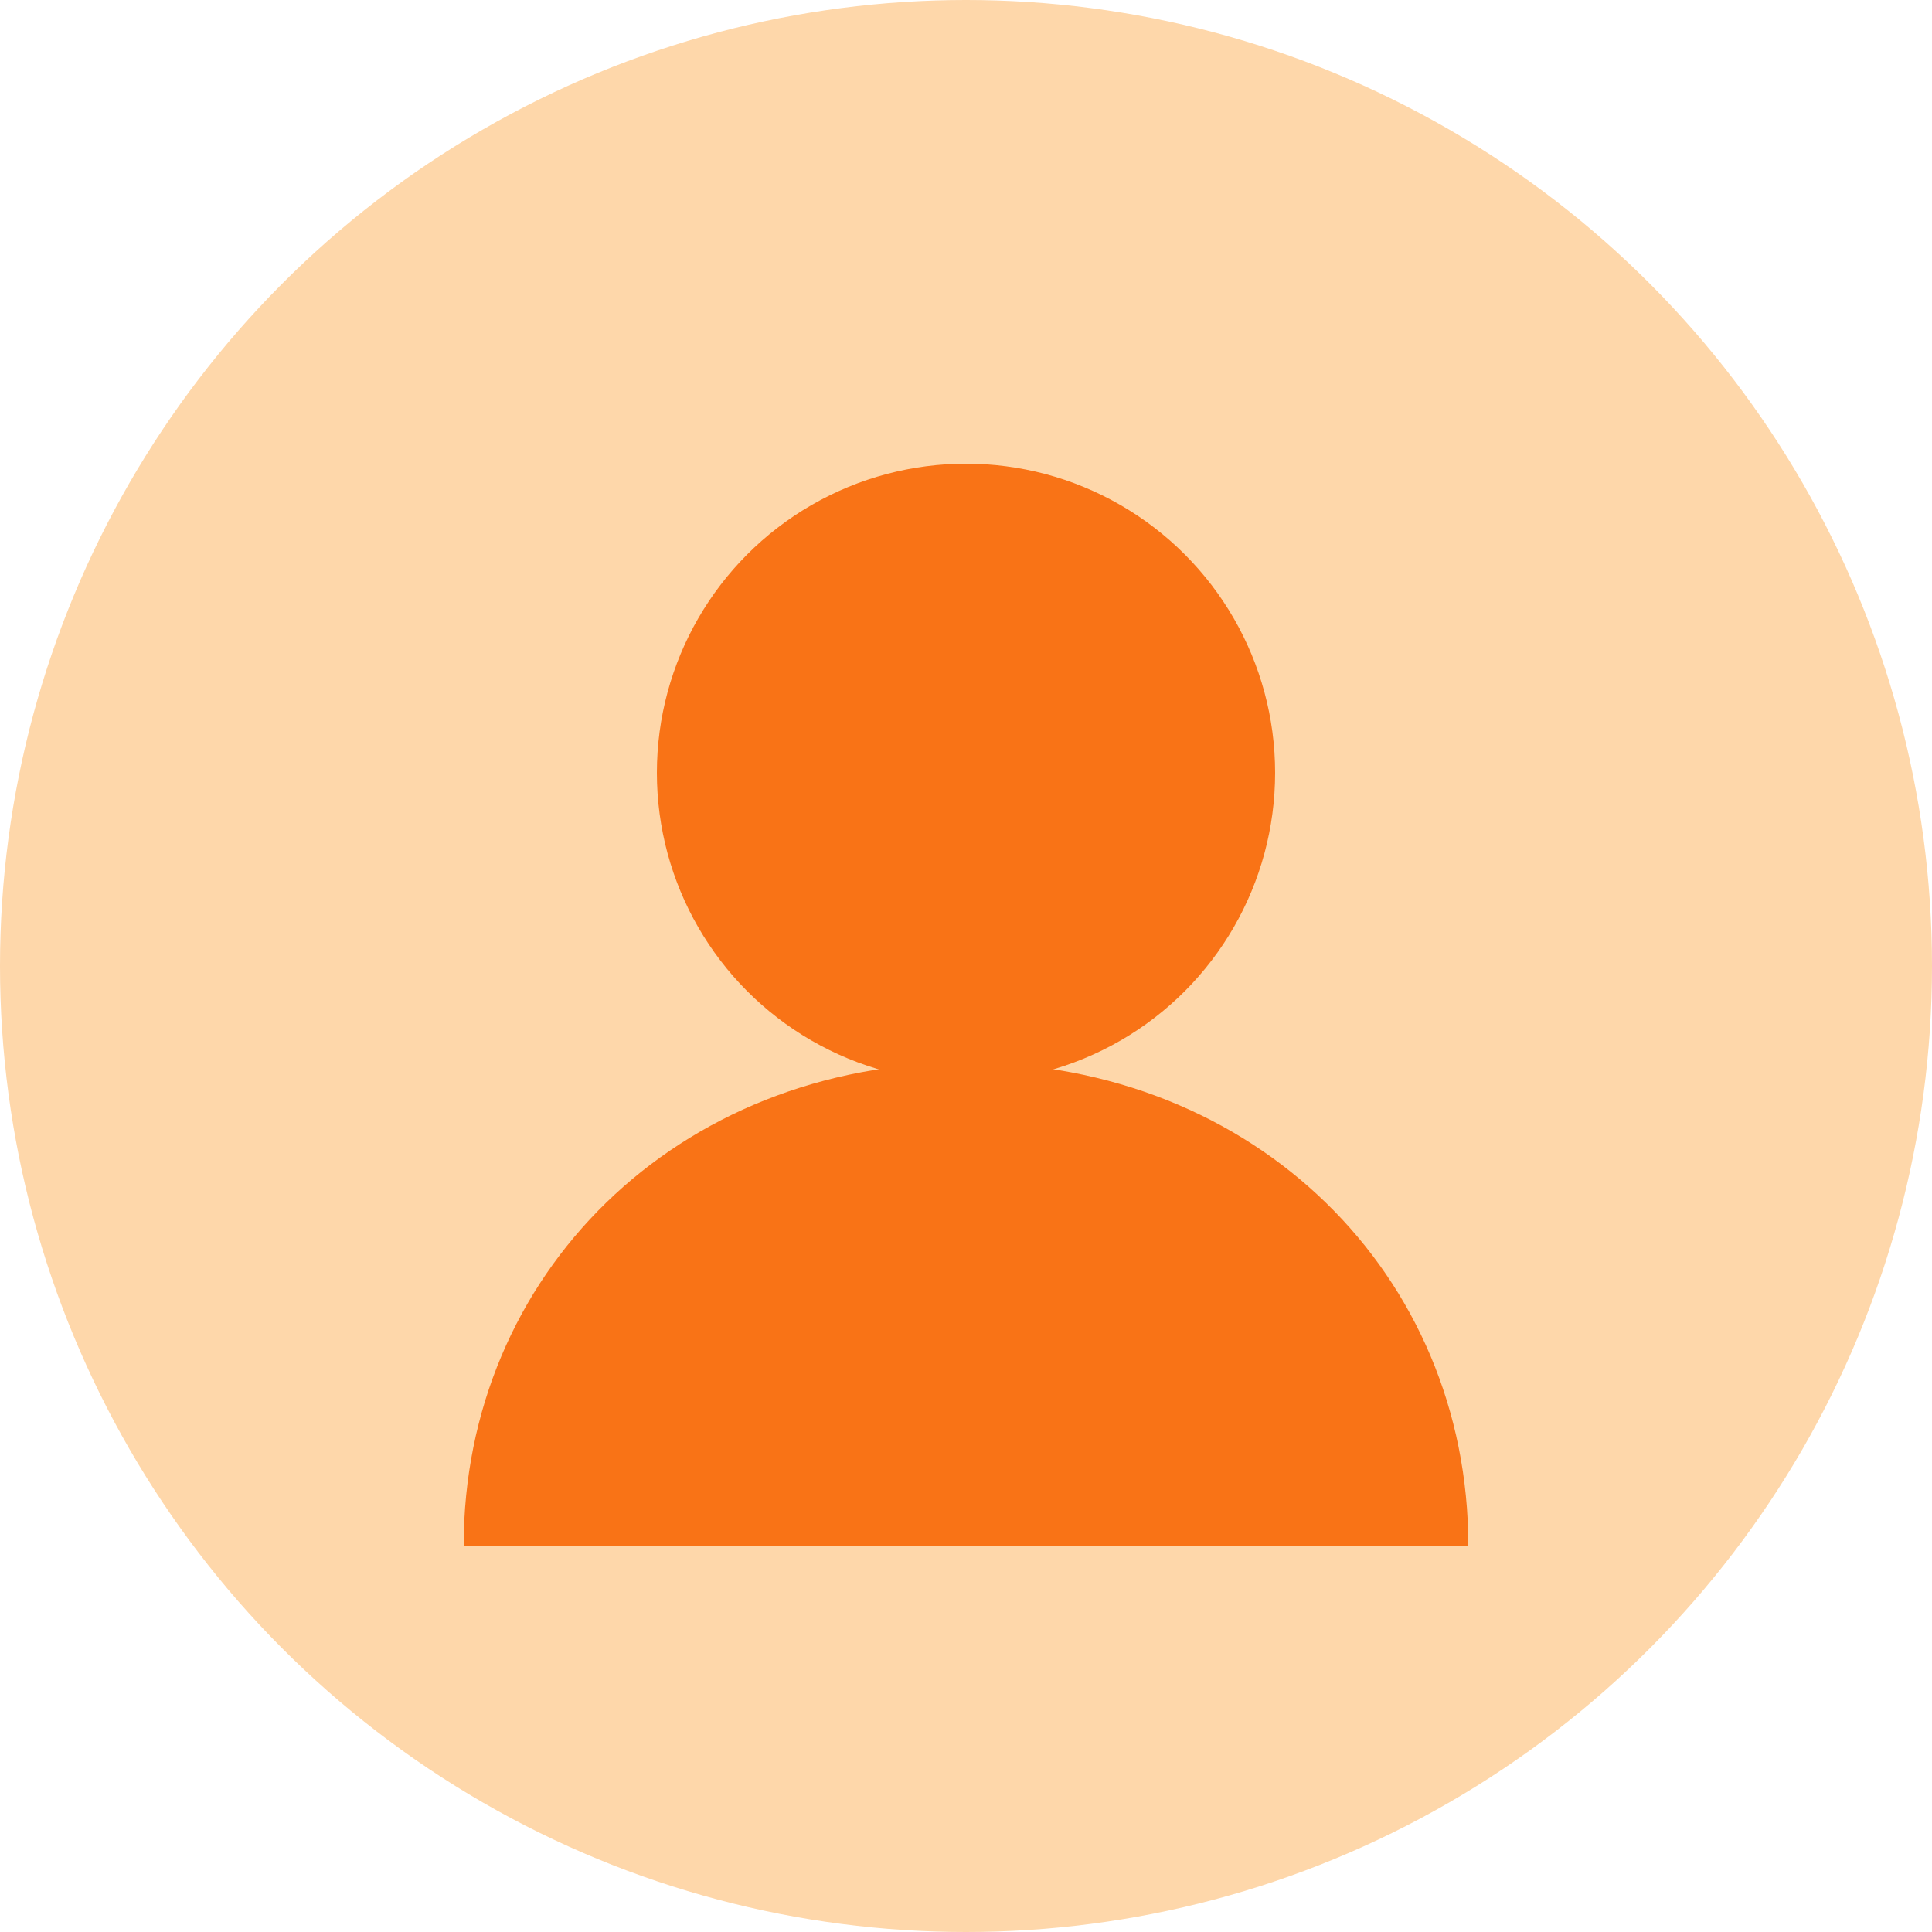
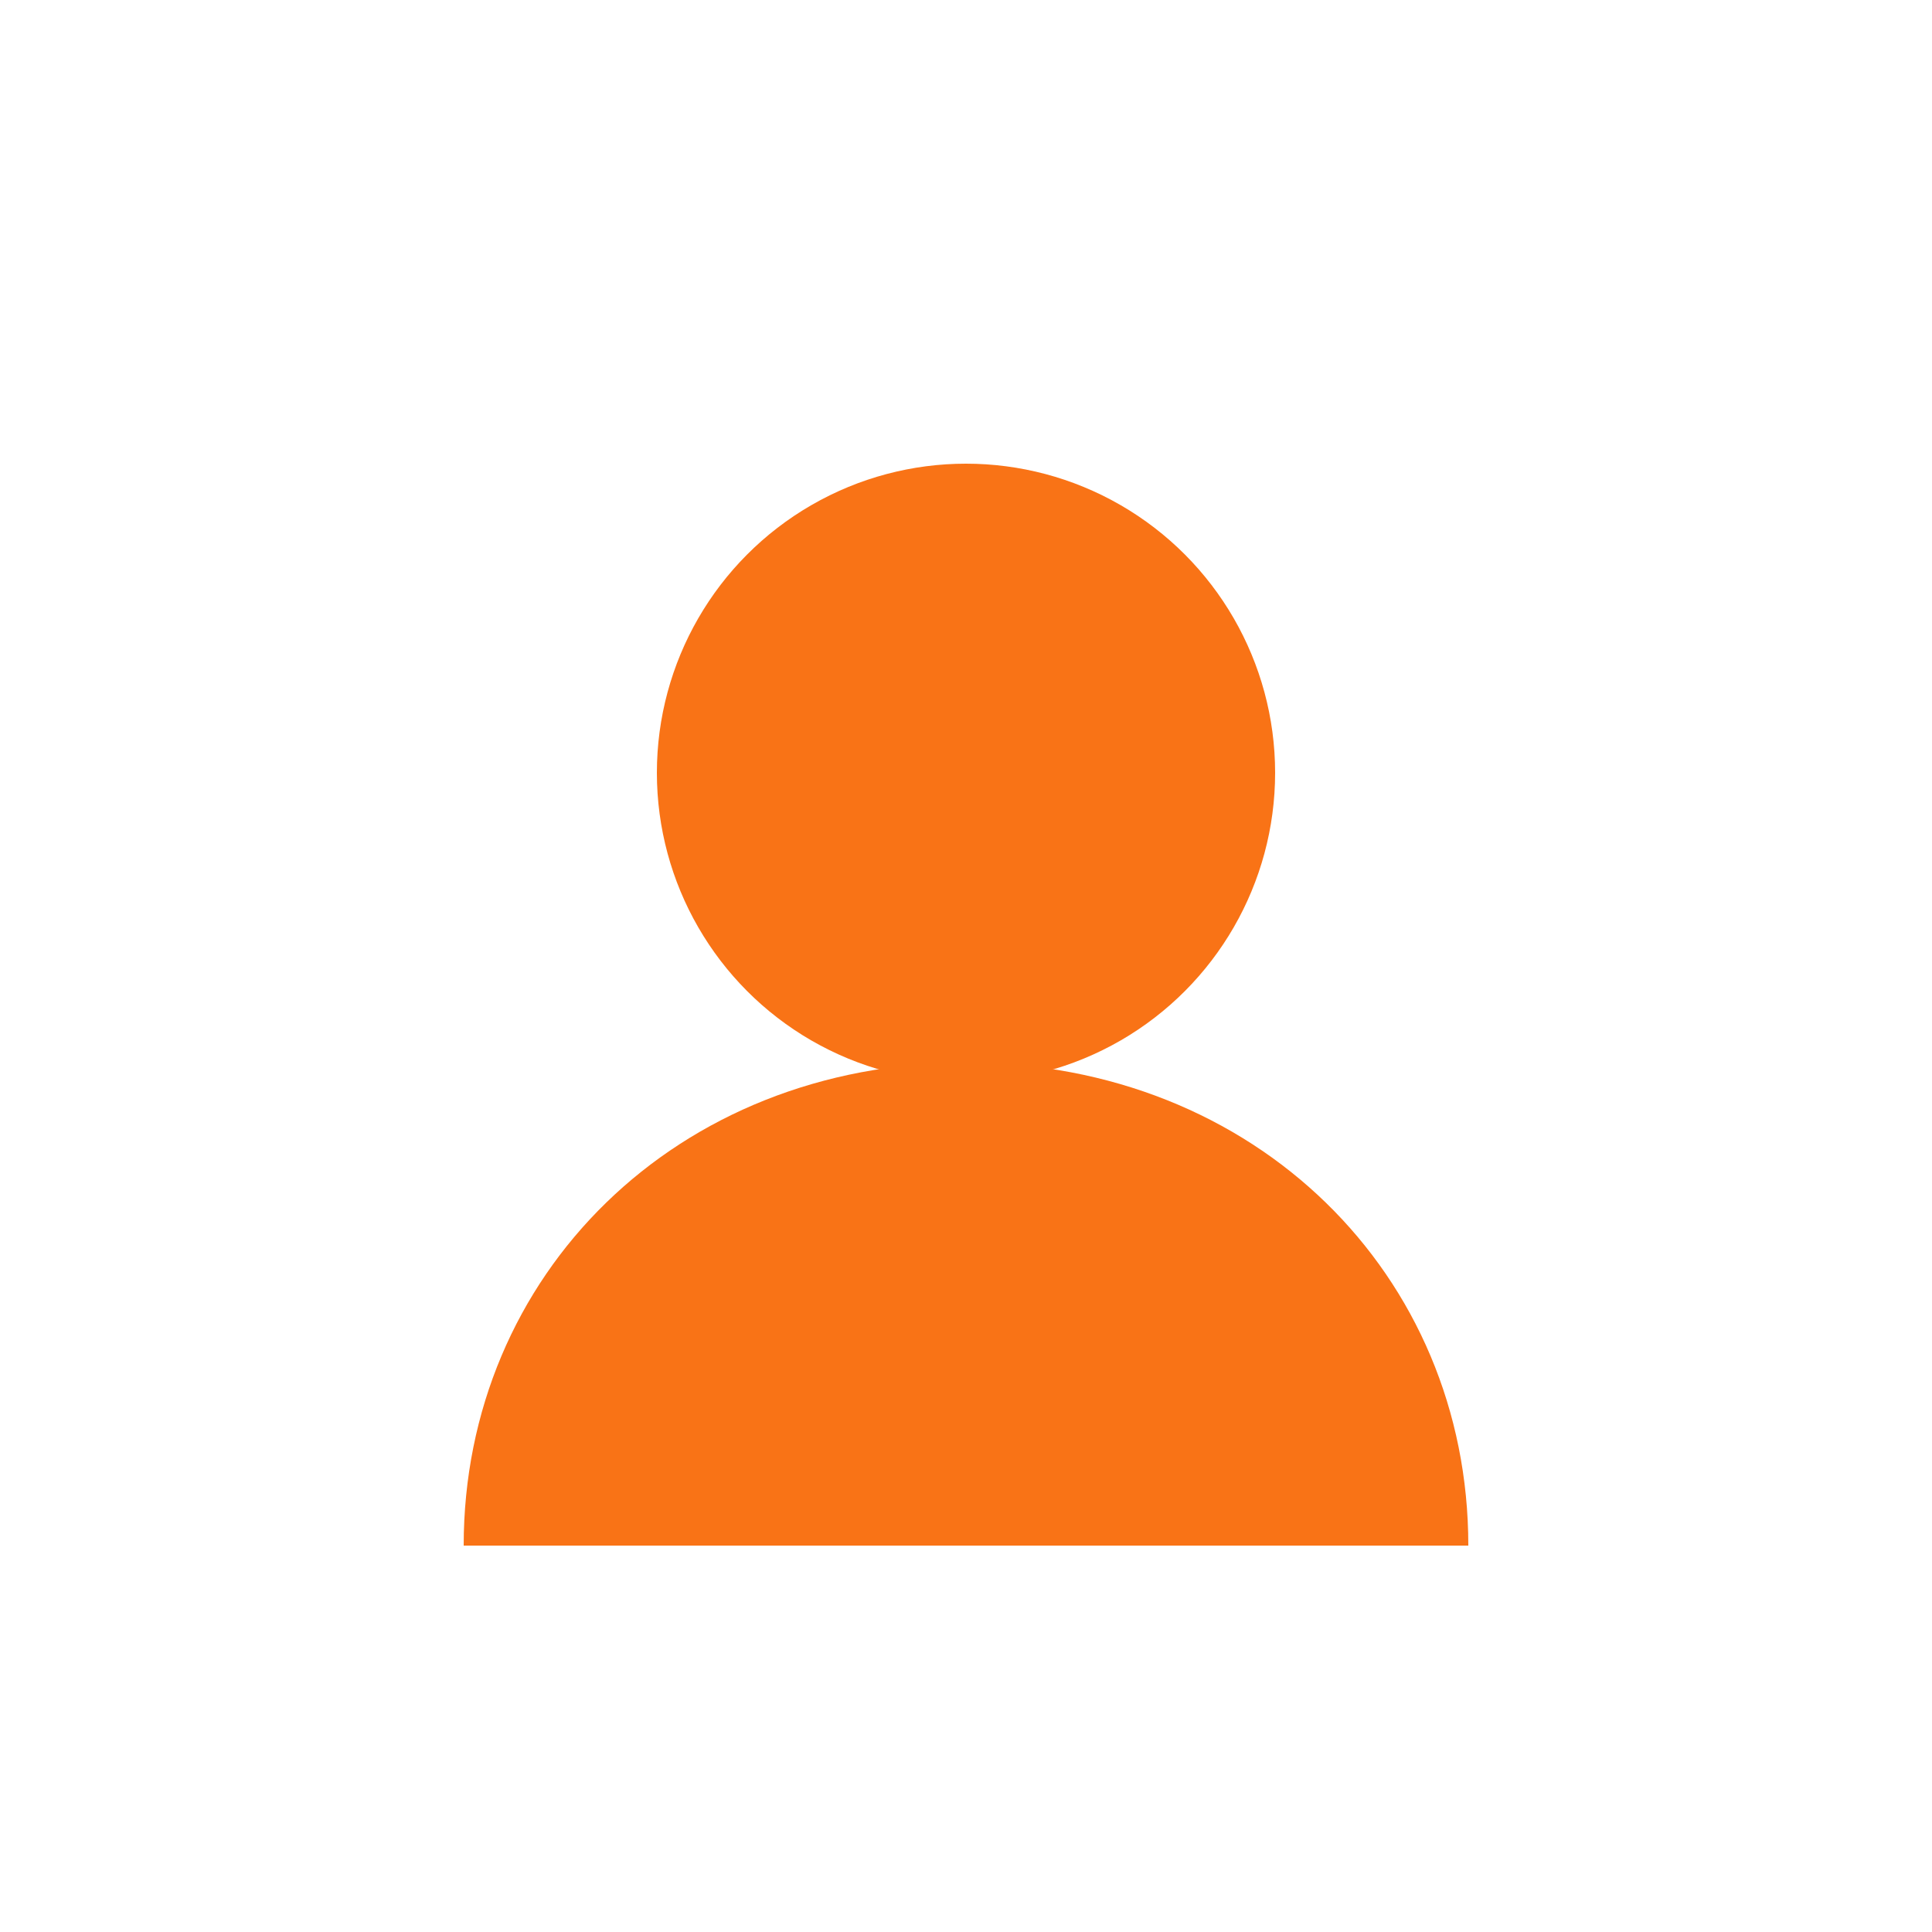
<svg xmlns="http://www.w3.org/2000/svg" viewBox="0 0 100 100" width="100" height="100">
-   <circle cx="50" cy="50" r="50" fill="#fed7aa" />
  <circle cx="50" cy="40" r="16" fill="#f97316" />
-   <path d="M24,80 C24,66 35,55 50,55 C65,55 76,66 76,80 Z" fill="#f97316" />
+   <path d="M24,80 C24,66 35,55 50,55 C65,55 76,66 76,80 " fill="#f97316" />
</svg>